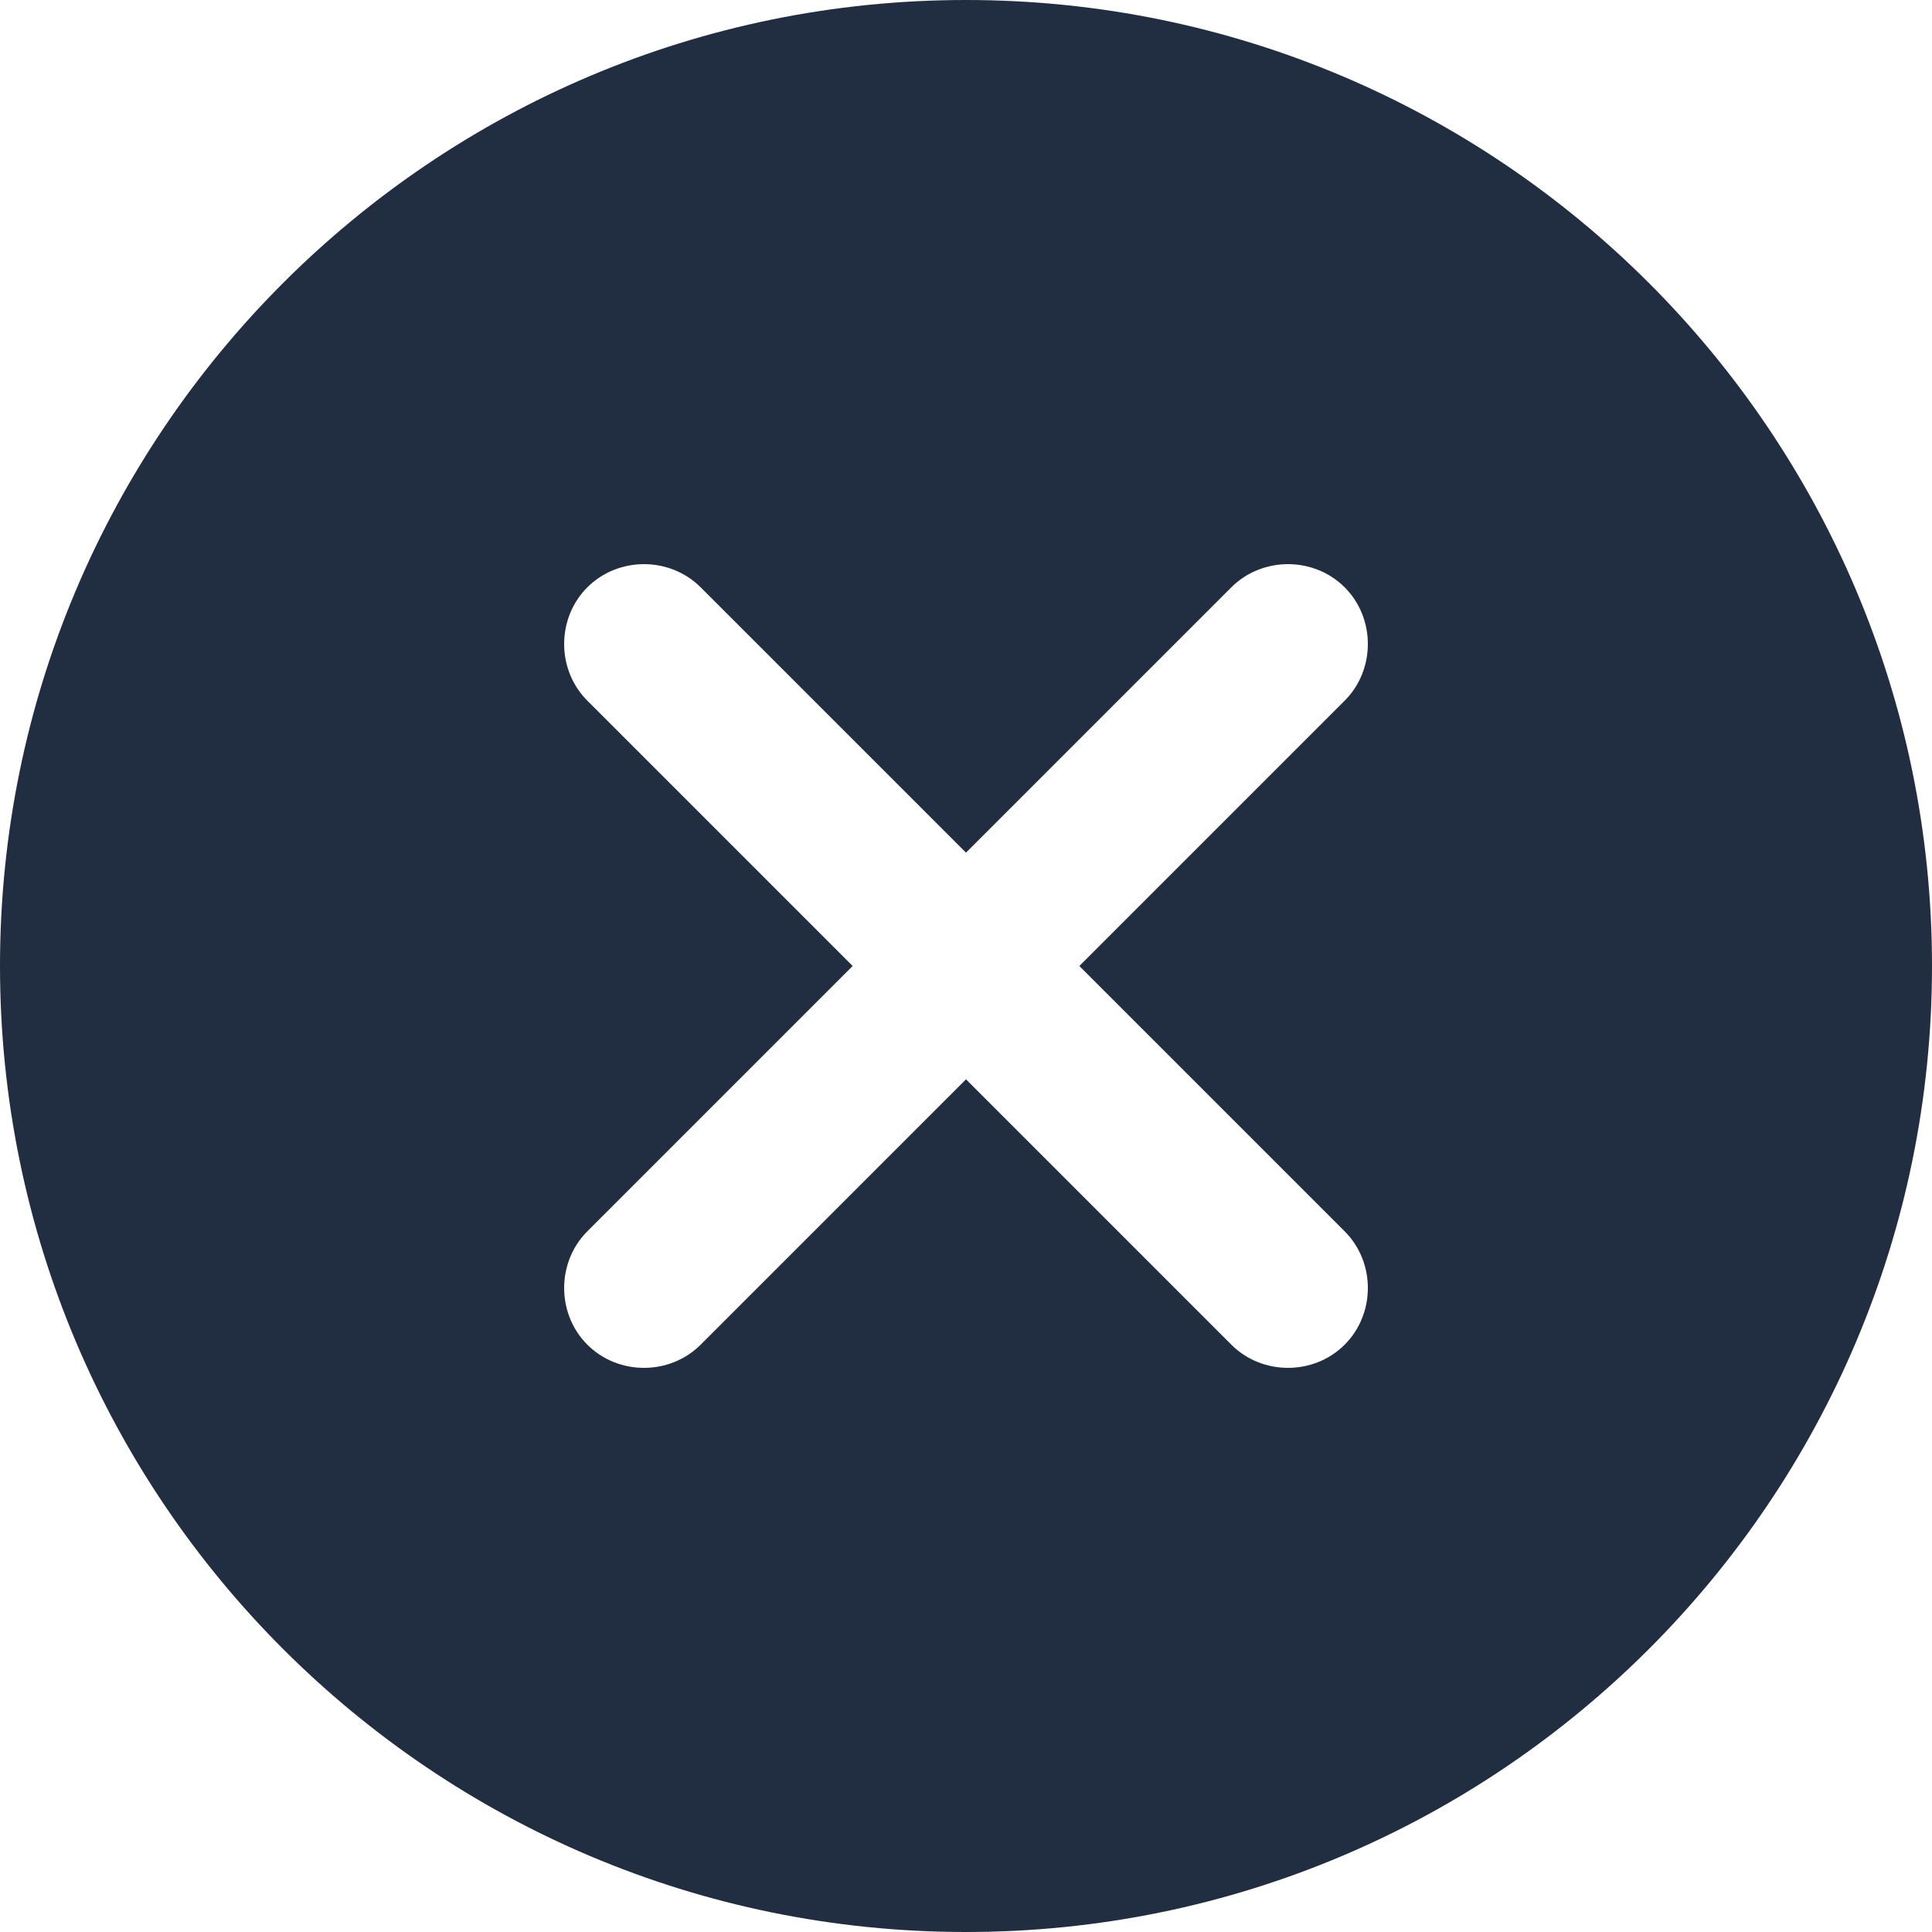
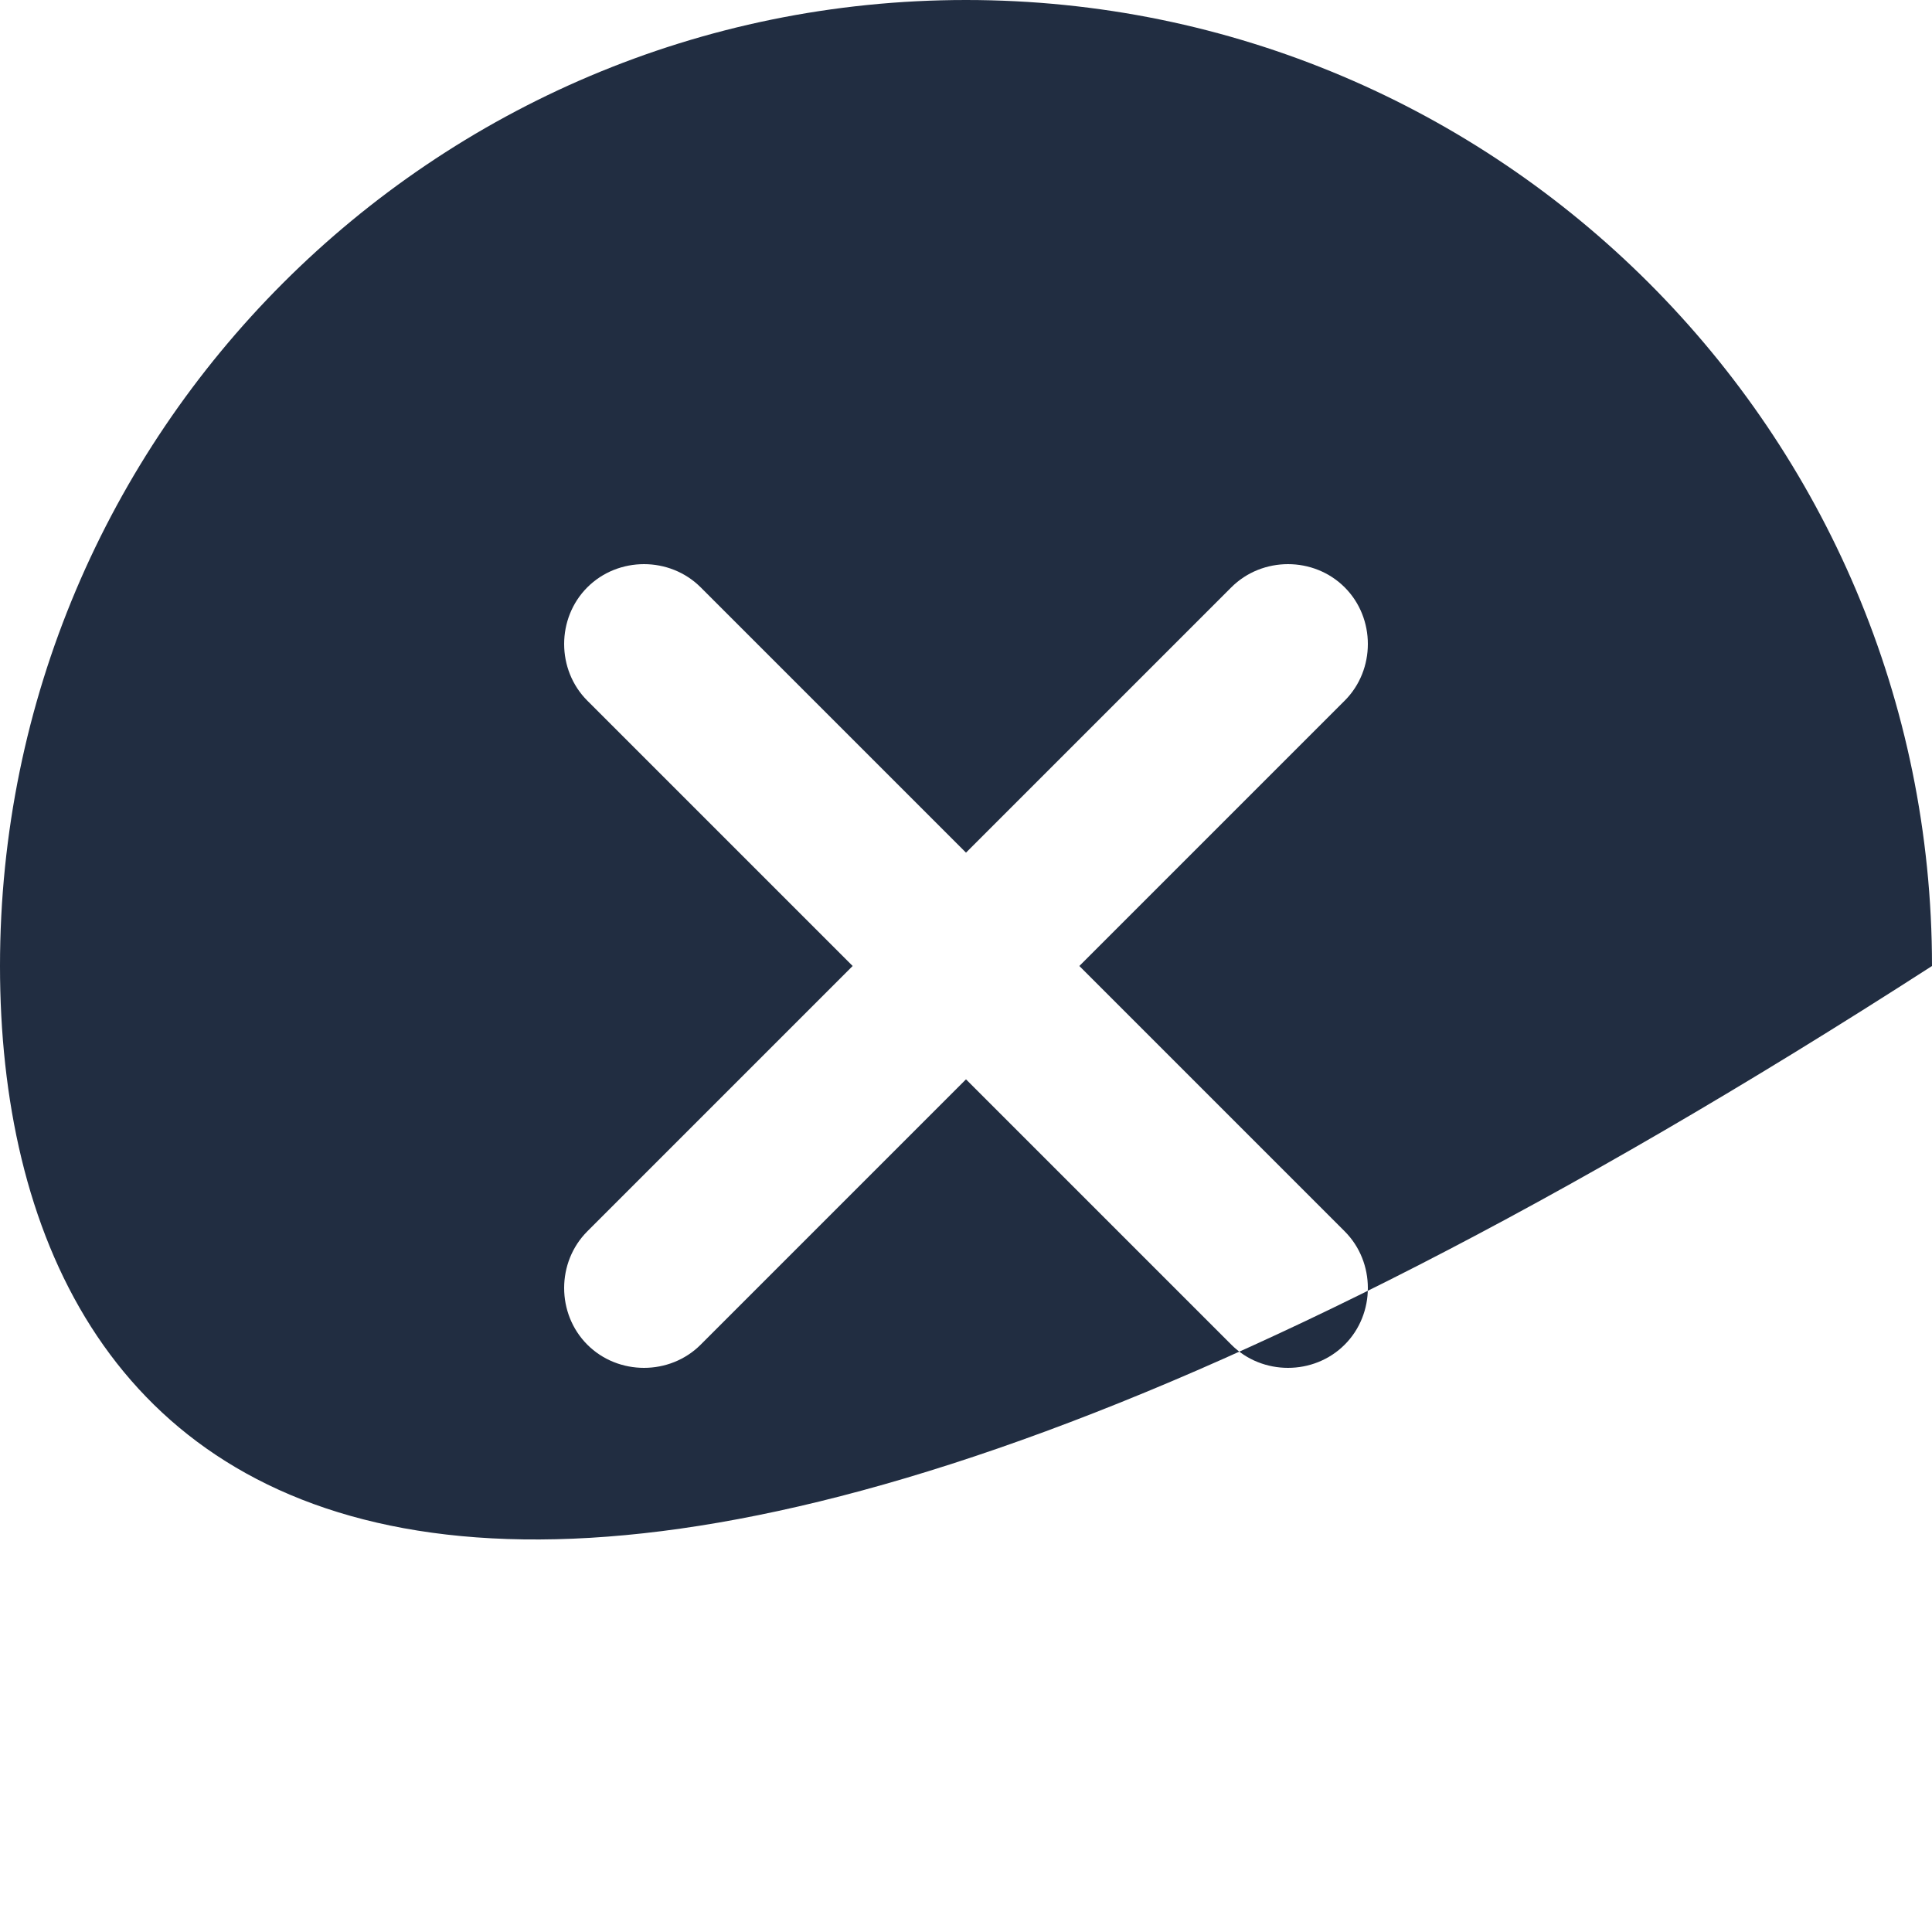
<svg xmlns="http://www.w3.org/2000/svg" version="1.1" id="Layer_1" x="0px" y="0px" width="75px" height="75px" viewBox="0 0 75 75" style="enable-background:new 0 0 75 75;" xml:space="preserve">
  <style type="text/css">
	.st0{fill-rule:evenodd;clip-rule:evenodd;fill:#212D41;}
</style>
-   <path class="st0" d="M47.8,22.8L37.5,33.1L27.2,22.8c-1.2-1.2-3.2-1.2-4.4,0c-1.2,1.2-1.2,3.2,0,4.4l10.3,10.3L22.8,47.8  c-1.2,1.2-1.2,3.2,0,4.4c1.2,1.2,3.2,1.2,4.4,0l10.3-10.3l10.3,10.3c1.2,1.2,3.2,1.2,4.4,0c1.2-1.2,1.2-3.2,0-4.4L41.9,37.5  l10.3-10.3c1.2-1.2,1.2-3.2,0-4.4C51,21.6,49,21.6,47.8,22.8z M37.5,0C58.2,0,75,16.8,75,37.5S58.2,75,37.5,75  C16.8,75,0,58.2,0,37.5S16.8,0,37.5,0z" />
+   <path class="st0" d="M47.8,22.8L37.5,33.1L27.2,22.8c-1.2-1.2-3.2-1.2-4.4,0c-1.2,1.2-1.2,3.2,0,4.4l10.3,10.3L22.8,47.8  c-1.2,1.2-1.2,3.2,0,4.4c1.2,1.2,3.2,1.2,4.4,0l10.3-10.3l10.3,10.3c1.2,1.2,3.2,1.2,4.4,0c1.2-1.2,1.2-3.2,0-4.4L41.9,37.5  l10.3-10.3c1.2-1.2,1.2-3.2,0-4.4C51,21.6,49,21.6,47.8,22.8z M37.5,0C58.2,0,75,16.8,75,37.5C16.8,75,0,58.2,0,37.5S16.8,0,37.5,0z" />
</svg>